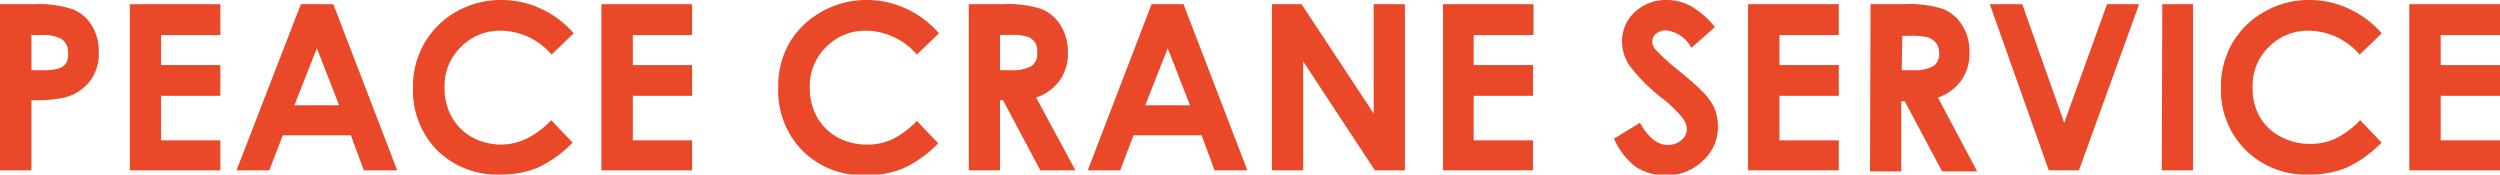
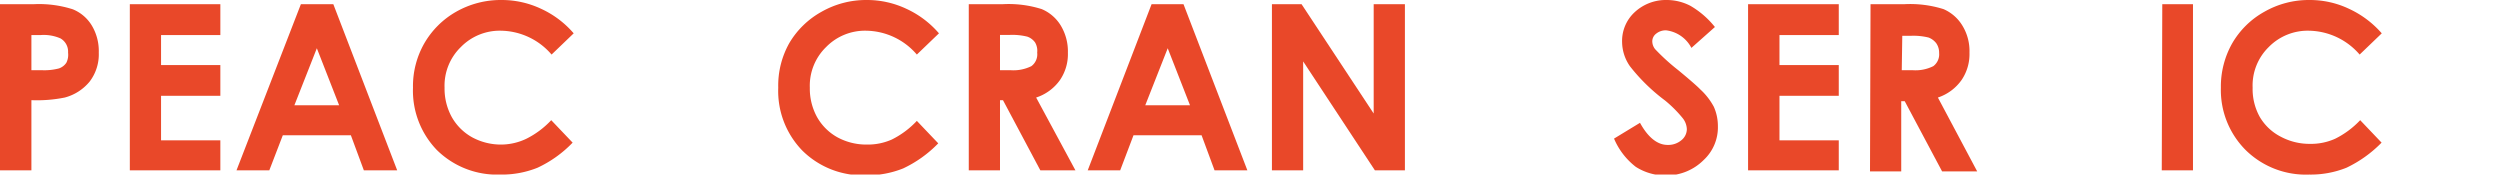
<svg xmlns="http://www.w3.org/2000/svg" viewBox="0 0 142.5 9.95">
  <defs>
    <style>.cls-1{fill:#e94829;}</style>
  </defs>
  <g id="レイヤー_2" data-name="レイヤー 2">
    <g id="レイヤー_1-2" data-name="レイヤー 1">
      <path class="cls-1" d="M0,.24H1.91A6.3,6.3,0,0,1,4.15.53a2.26,2.26,0,0,1,1.08.92A2.83,2.83,0,0,1,5.63,3a2.56,2.56,0,0,1-.52,1.65,2.74,2.74,0,0,1-1.42.91,8,8,0,0,1-1.9.15v4H0ZM1.79,4h.57a3.28,3.28,0,0,0,1-.1.84.84,0,0,0,.42-.32A1,1,0,0,0,3.88,3a.87.87,0,0,0-.43-.81A2.38,2.38,0,0,0,2.3,2H1.79Z" />
      <path class="cls-1" d="M7.4.24h5.16V2H9.18V3.71h3.38V5.46H9.18V8h3.38V9.71H7.4Z" />
      <path class="cls-1" d="M17.15.24H19l3.64,9.47H20.74l-.74-2H16.12l-.77,2H13.48Zm.91,2.51L16.78,6h2.55Z" />
      <path class="cls-1" d="M32.7,1.9,31.44,3.11a3.87,3.87,0,0,0-2.89-1.36,3.1,3.1,0,0,0-2.28.93A3.07,3.07,0,0,0,25.34,5a3.36,3.36,0,0,0,.41,1.67,3,3,0,0,0,1.17,1.16,3.44,3.44,0,0,0,1.67.41A3.36,3.36,0,0,0,30,7.91a5,5,0,0,0,1.42-1.06l1.22,1.28a6.69,6.69,0,0,1-2,1.43,5.45,5.45,0,0,1-2.12.39,4.88,4.88,0,0,1-3.62-1.4A4.87,4.87,0,0,1,23.54,5a4.92,4.92,0,0,1,.64-2.52A4.87,4.87,0,0,1,26,.67,5.14,5.14,0,0,1,28.58,0a5.27,5.27,0,0,1,2.26.5A5.44,5.44,0,0,1,32.7,1.9Z" />
-       <path class="cls-1" d="M34.28.24h5.17V2H36.07V3.71h3.38V5.46H36.07V8h3.38V9.71H34.28Z" />
      <path class="cls-1" d="M53.52,1.9,52.26,3.11a3.87,3.87,0,0,0-2.89-1.36,3.1,3.1,0,0,0-2.28.93A3.07,3.07,0,0,0,46.16,5a3.36,3.36,0,0,0,.41,1.67,3,3,0,0,0,1.17,1.16,3.44,3.44,0,0,0,1.67.41,3.36,3.36,0,0,0,1.43-.29,5,5,0,0,0,1.42-1.06l1.22,1.28a6.82,6.82,0,0,1-2,1.43,5.47,5.47,0,0,1-2.13.39,4.88,4.88,0,0,1-3.61-1.4A4.87,4.87,0,0,1,44.36,5,4.92,4.92,0,0,1,45,2.44,4.87,4.87,0,0,1,46.83.67,5.14,5.14,0,0,1,49.4,0a5.27,5.27,0,0,1,2.26.5A5.44,5.44,0,0,1,53.52,1.9Z" />
      <path class="cls-1" d="M55.22.24h1.92a6.24,6.24,0,0,1,2.24.28,2.32,2.32,0,0,1,1.08.93A2.85,2.85,0,0,1,60.87,3a2.62,2.62,0,0,1-.45,1.56,2.68,2.68,0,0,1-1.36,1L61.3,9.71h-2l-2.13-4H57v4H55.22ZM57,4h.58a2.31,2.31,0,0,0,1.21-.23A.84.84,0,0,0,59.12,3,.94.94,0,0,0,59,2.42a.92.92,0,0,0-.44-.33,3.55,3.55,0,0,0-1-.1H57Z" />
      <path class="cls-1" d="M65.64.24h1.82L71.1,9.71H69.23l-.74-2H64.61l-.76,2H62Zm.92,2.51L65.28,6h2.55Z" />
      <path class="cls-1" d="M72.5.24h1.69L78.3,6.47V.24h1.78V9.71H78.37L74.28,3.5V9.71H72.5Z" />
-       <path class="cls-1" d="M82.25.24h5.16V2H84V3.71h3.38V5.46H84V8h3.38V9.71H82.25Z" />
      <path class="cls-1" d="M97.75,1.54,96.41,2.73a1.88,1.88,0,0,0-1.43-1,.86.86,0,0,0-.58.19.55.55,0,0,0-.22.43.73.73,0,0,0,.16.45A11.89,11.89,0,0,0,95.66,4c.69.57,1.11.94,1.25,1.09a3.73,3.73,0,0,1,.78,1,2.71,2.71,0,0,1,.23,1.1,2.54,2.54,0,0,1-.81,1.93A3,3,0,0,1,95,10a3.13,3.13,0,0,1-1.76-.49A4,4,0,0,1,92,7.9L93.48,7c.46.84,1,1.26,1.57,1.26A1.16,1.16,0,0,0,95.83,8a.82.82,0,0,0,.32-.63,1.06,1.06,0,0,0-.24-.64,7.08,7.08,0,0,0-1-1,10.51,10.51,0,0,1-2-1.95,2.45,2.45,0,0,1-.45-1.36A2.23,2.23,0,0,1,93.16.71,2.61,2.61,0,0,1,95,0a2.93,2.93,0,0,1,1.35.33A5,5,0,0,1,97.75,1.54Z" />
      <path class="cls-1" d="M99.64.24h5.17V2h-3.38V3.71h3.38V5.46h-3.38V8h3.38V9.71H99.64Z" />
      <path class="cls-1" d="M106.62.24h1.91a6.34,6.34,0,0,1,2.25.28,2.34,2.34,0,0,1,1.07.93A2.77,2.77,0,0,1,112.26,3a2.62,2.62,0,0,1-.45,1.56,2.69,2.69,0,0,1-1.35,1l2.24,4.21h-2l-2.13-4h-.2v4h-1.78ZM108.4,4H109a2.27,2.27,0,0,0,1.2-.23.84.84,0,0,0,.33-.75.94.94,0,0,0-.16-.55,1,1,0,0,0-.44-.33,3.63,3.63,0,0,0-1-.1h-.5Z" />
-       <path class="cls-1" d="M113.42.24h1.85L117.66,7,120.1.24h1.83L118.5,9.71h-1.72Z" />
      <path class="cls-1" d="M123.25.24H125V9.71h-1.78Z" />
      <path class="cls-1" d="M135.76,1.9,134.5,3.11a3.89,3.89,0,0,0-2.89-1.36,3.11,3.11,0,0,0-2.29.93A3.06,3.06,0,0,0,128.4,5a3.26,3.26,0,0,0,.41,1.67A2.94,2.94,0,0,0,130,7.79a3.47,3.47,0,0,0,1.67.41,3.36,3.36,0,0,0,1.43-.29,5,5,0,0,0,1.43-1.06l1.22,1.28a7,7,0,0,1-2,1.43,5.47,5.47,0,0,1-2.13.39A4.88,4.88,0,0,1,128,8.55,4.84,4.84,0,0,1,126.59,5a5,5,0,0,1,.64-2.52A4.82,4.82,0,0,1,129.07.67,5.1,5.1,0,0,1,131.63,0a5.21,5.21,0,0,1,2.26.5A5.57,5.57,0,0,1,135.76,1.9Z" />
-       <path class="cls-1" d="M137.33.24h5.17V2h-3.38V3.71h3.38V5.46h-3.38V8h3.38V9.71h-5.17Z" />
    </g>
  </g>
</svg>